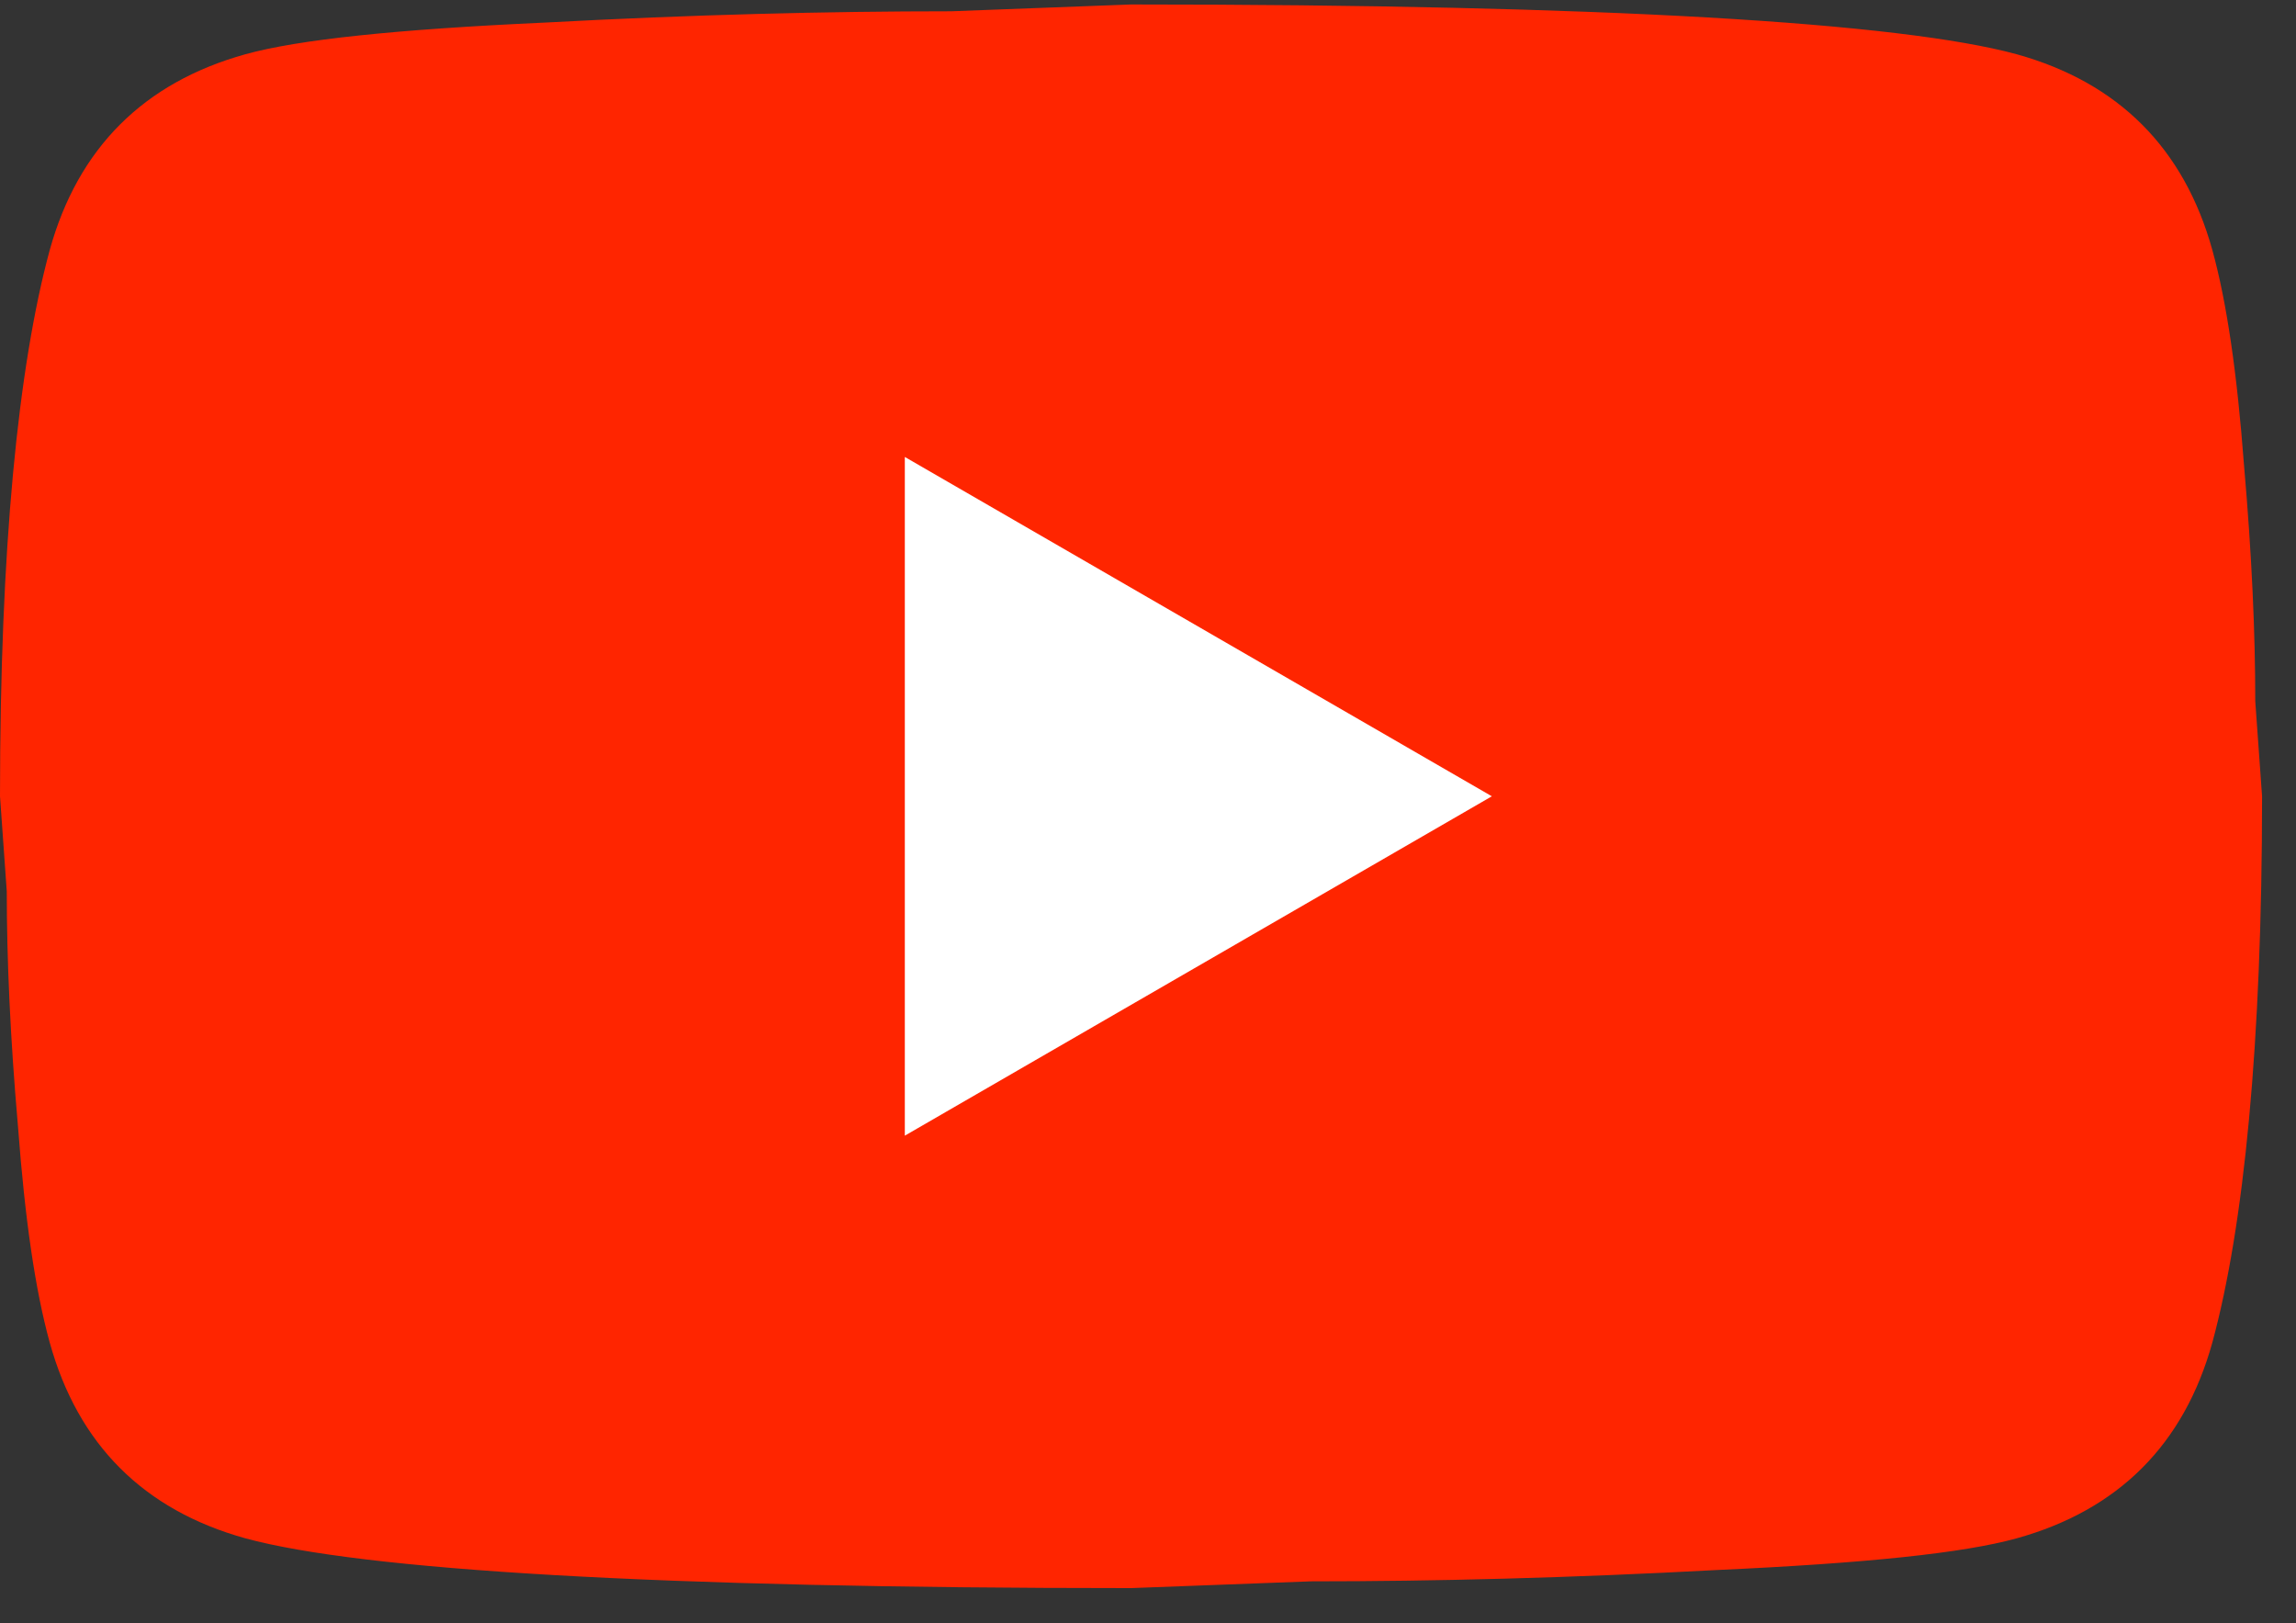
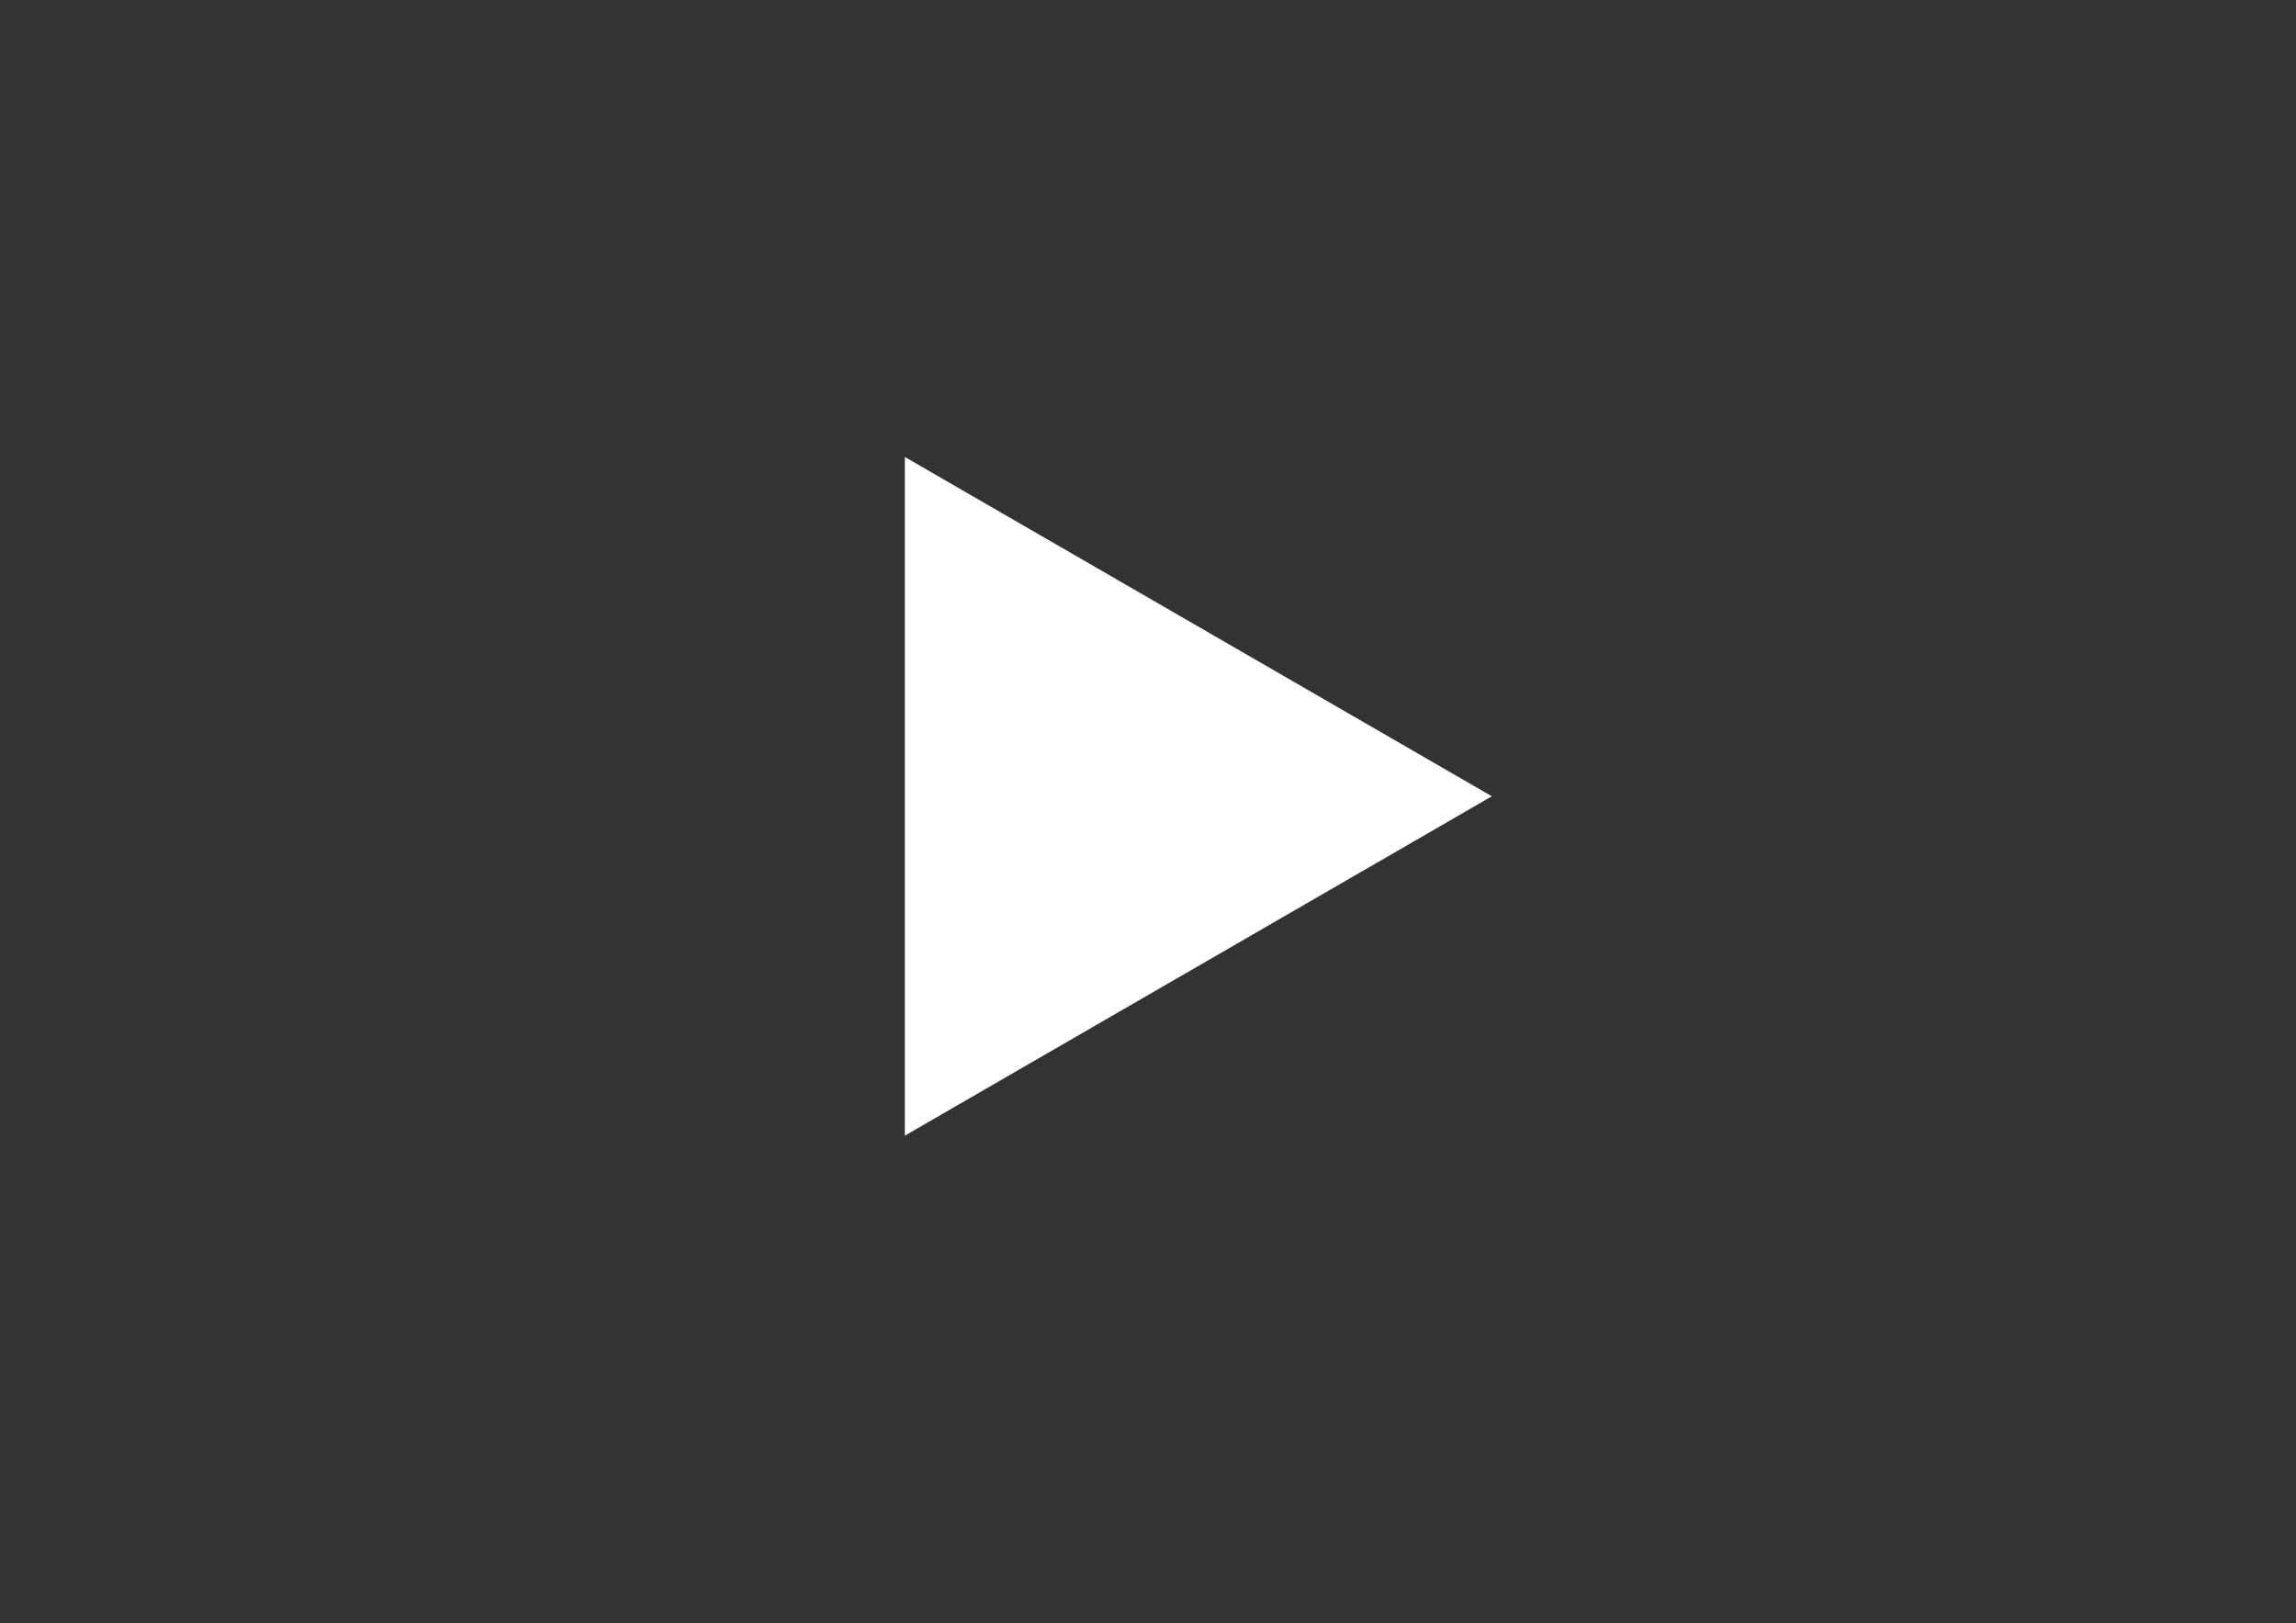
<svg xmlns="http://www.w3.org/2000/svg" width="58" height="41" viewBox="0 0 58 41" fill="none">
  <rect x="0" y="0" width="58" height="41" fill="#333333" stroke="none" />
-   <path d="M55.886 6.313C56.257 7.656 56.514 9.456 56.686 11.742C56.886 14.028 56.971 15.999 56.971 17.713L57.143 20.113C57.143 26.37 56.686 30.97 55.886 33.913C55.171 36.485 53.514 38.142 50.943 38.856C49.6 39.228 47.143 39.485 43.371 39.656C39.657 39.856 36.257 39.942 33.114 39.942L28.571 40.113C16.6 40.113 9.143 39.656 6.2 38.856C3.629 38.142 1.971 36.485 1.257 33.913C0.886 32.57 0.629 30.77 0.457 28.485C0.257 26.199 0.171 24.228 0.171 22.513L0 20.113C0 13.856 0.457 9.256 1.257 6.313C1.971 3.742 3.629 2.085 6.2 1.37C7.543 0.999 10 0.742 13.771 0.57C17.486 0.37 20.886 0.285 24.029 0.285L28.571 0.113C40.543 0.113 48 0.57 50.943 1.37C53.514 2.085 55.171 3.742 55.886 6.313Z" fill="#FF2500" />
  <path d="M37.686 20.113L22.857 28.685V11.542L37.686 20.113Z" fill="white" />
</svg>